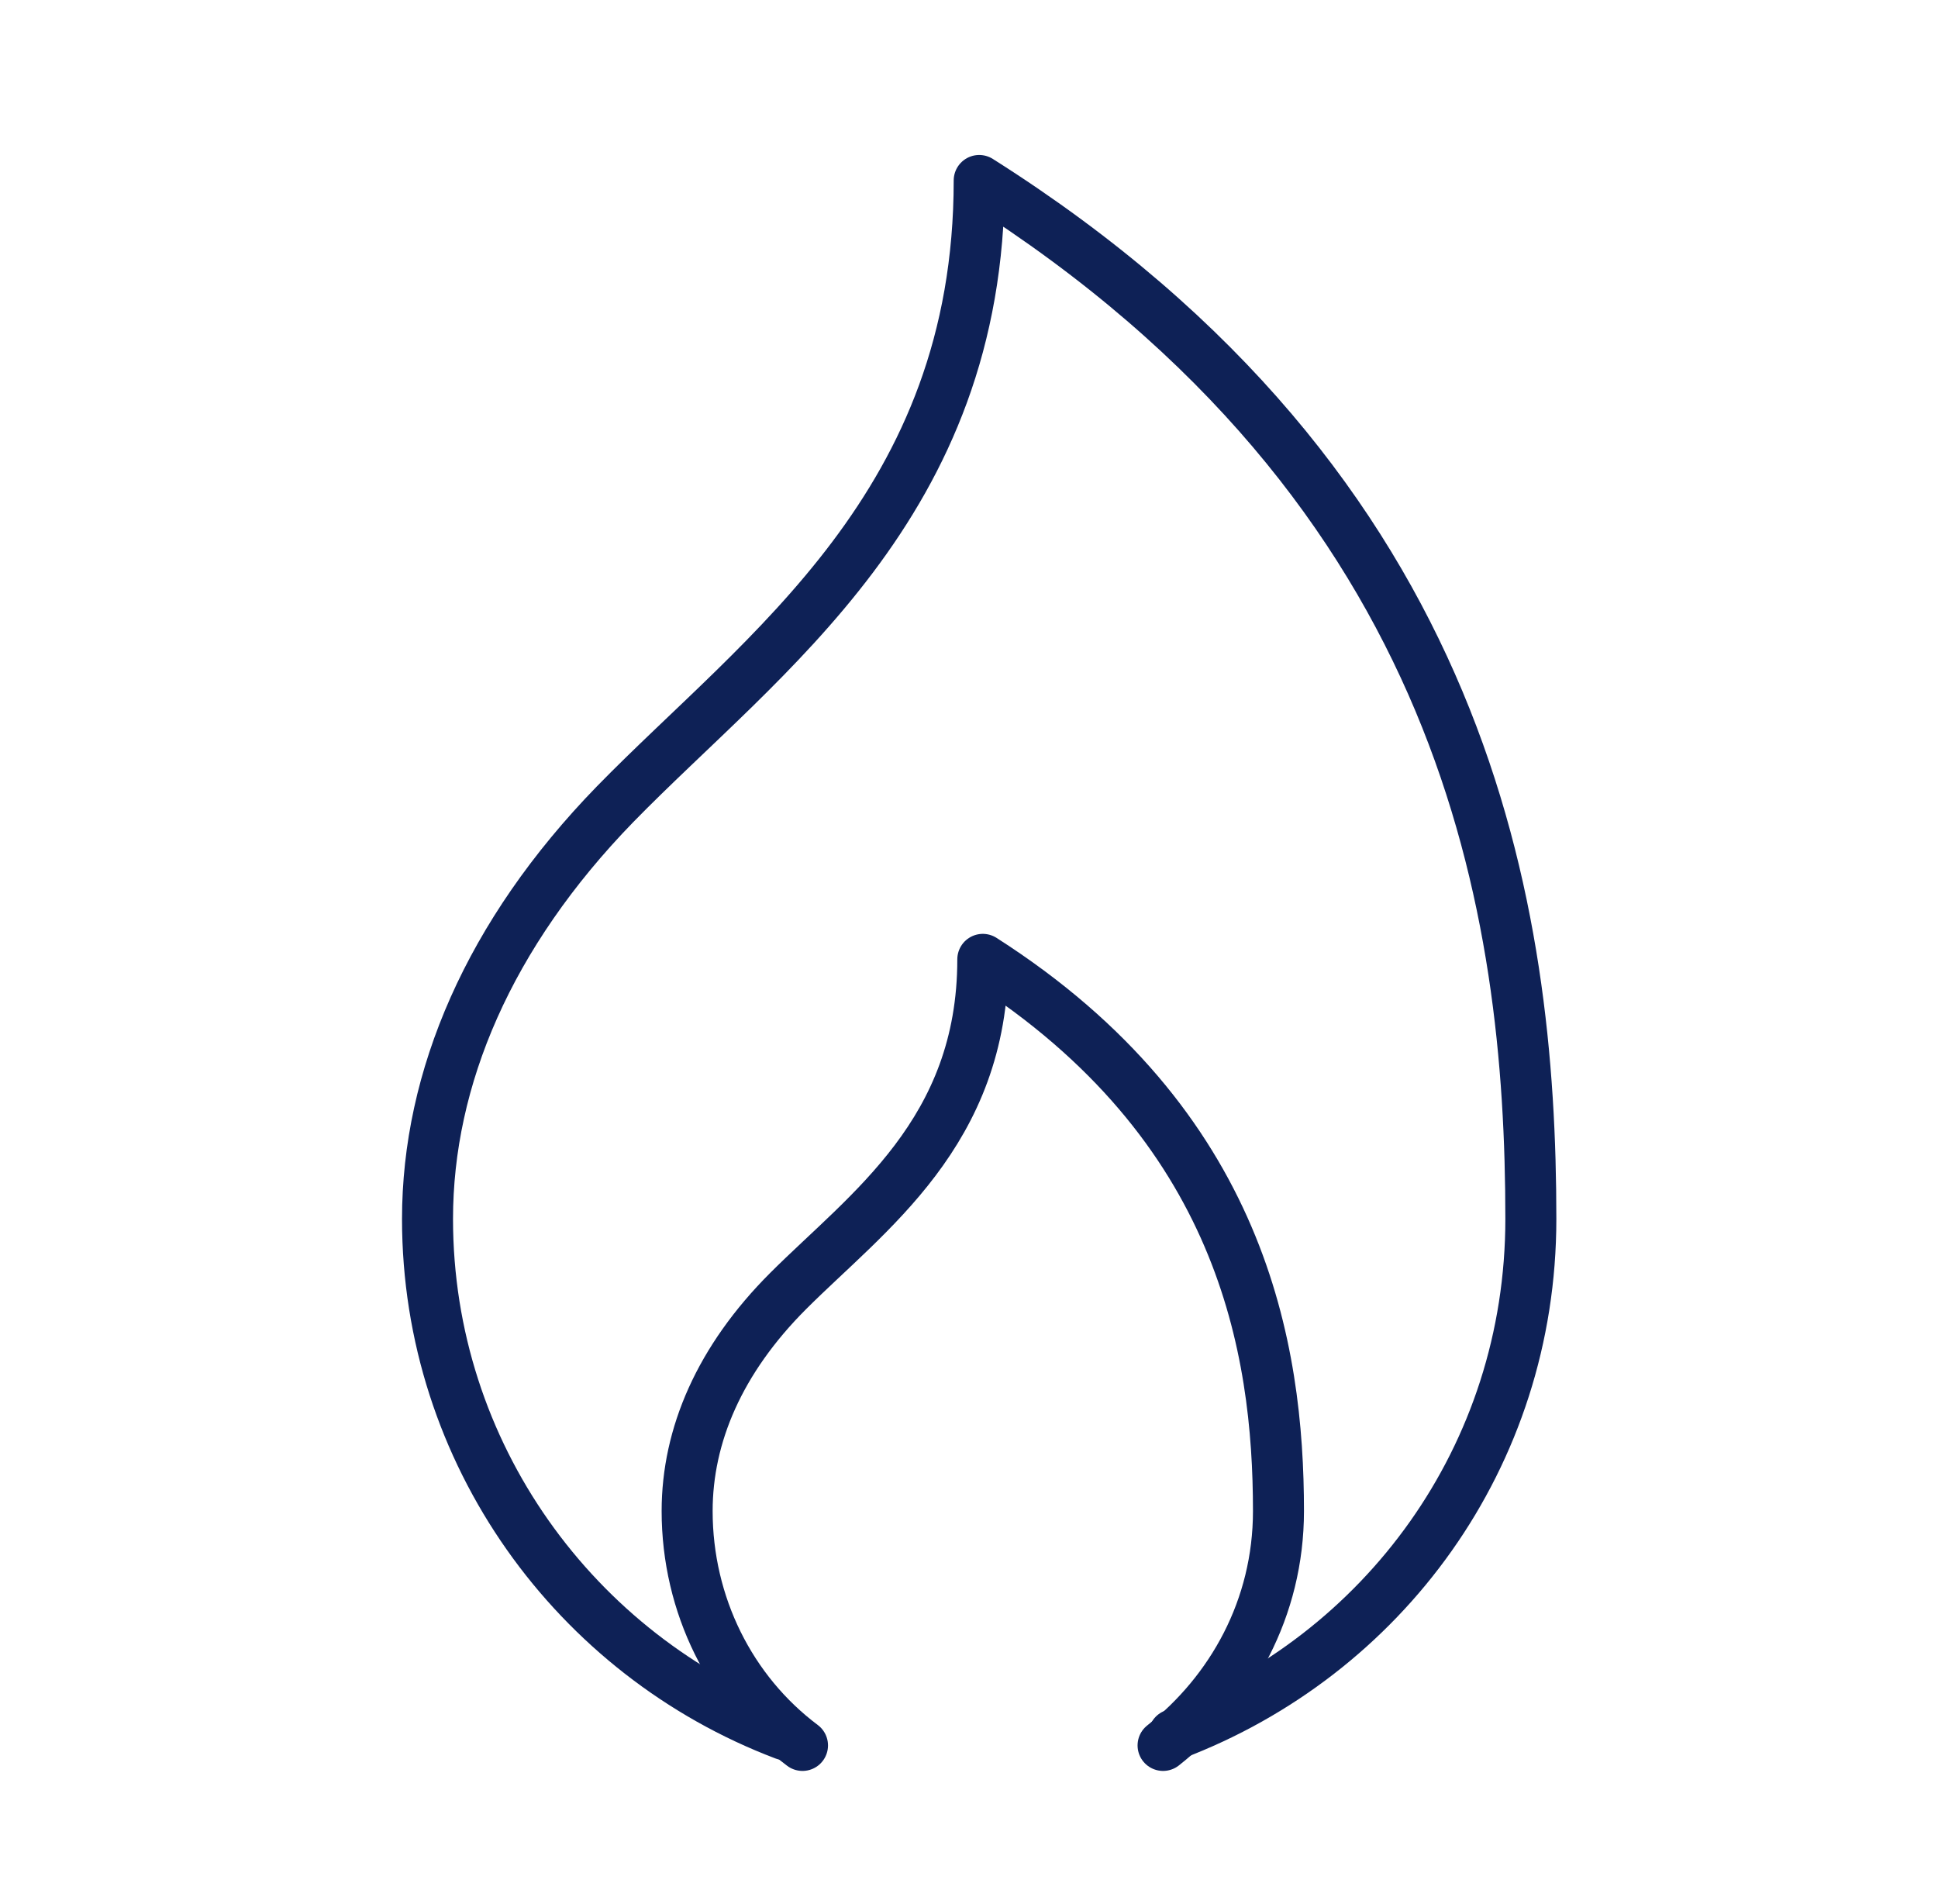
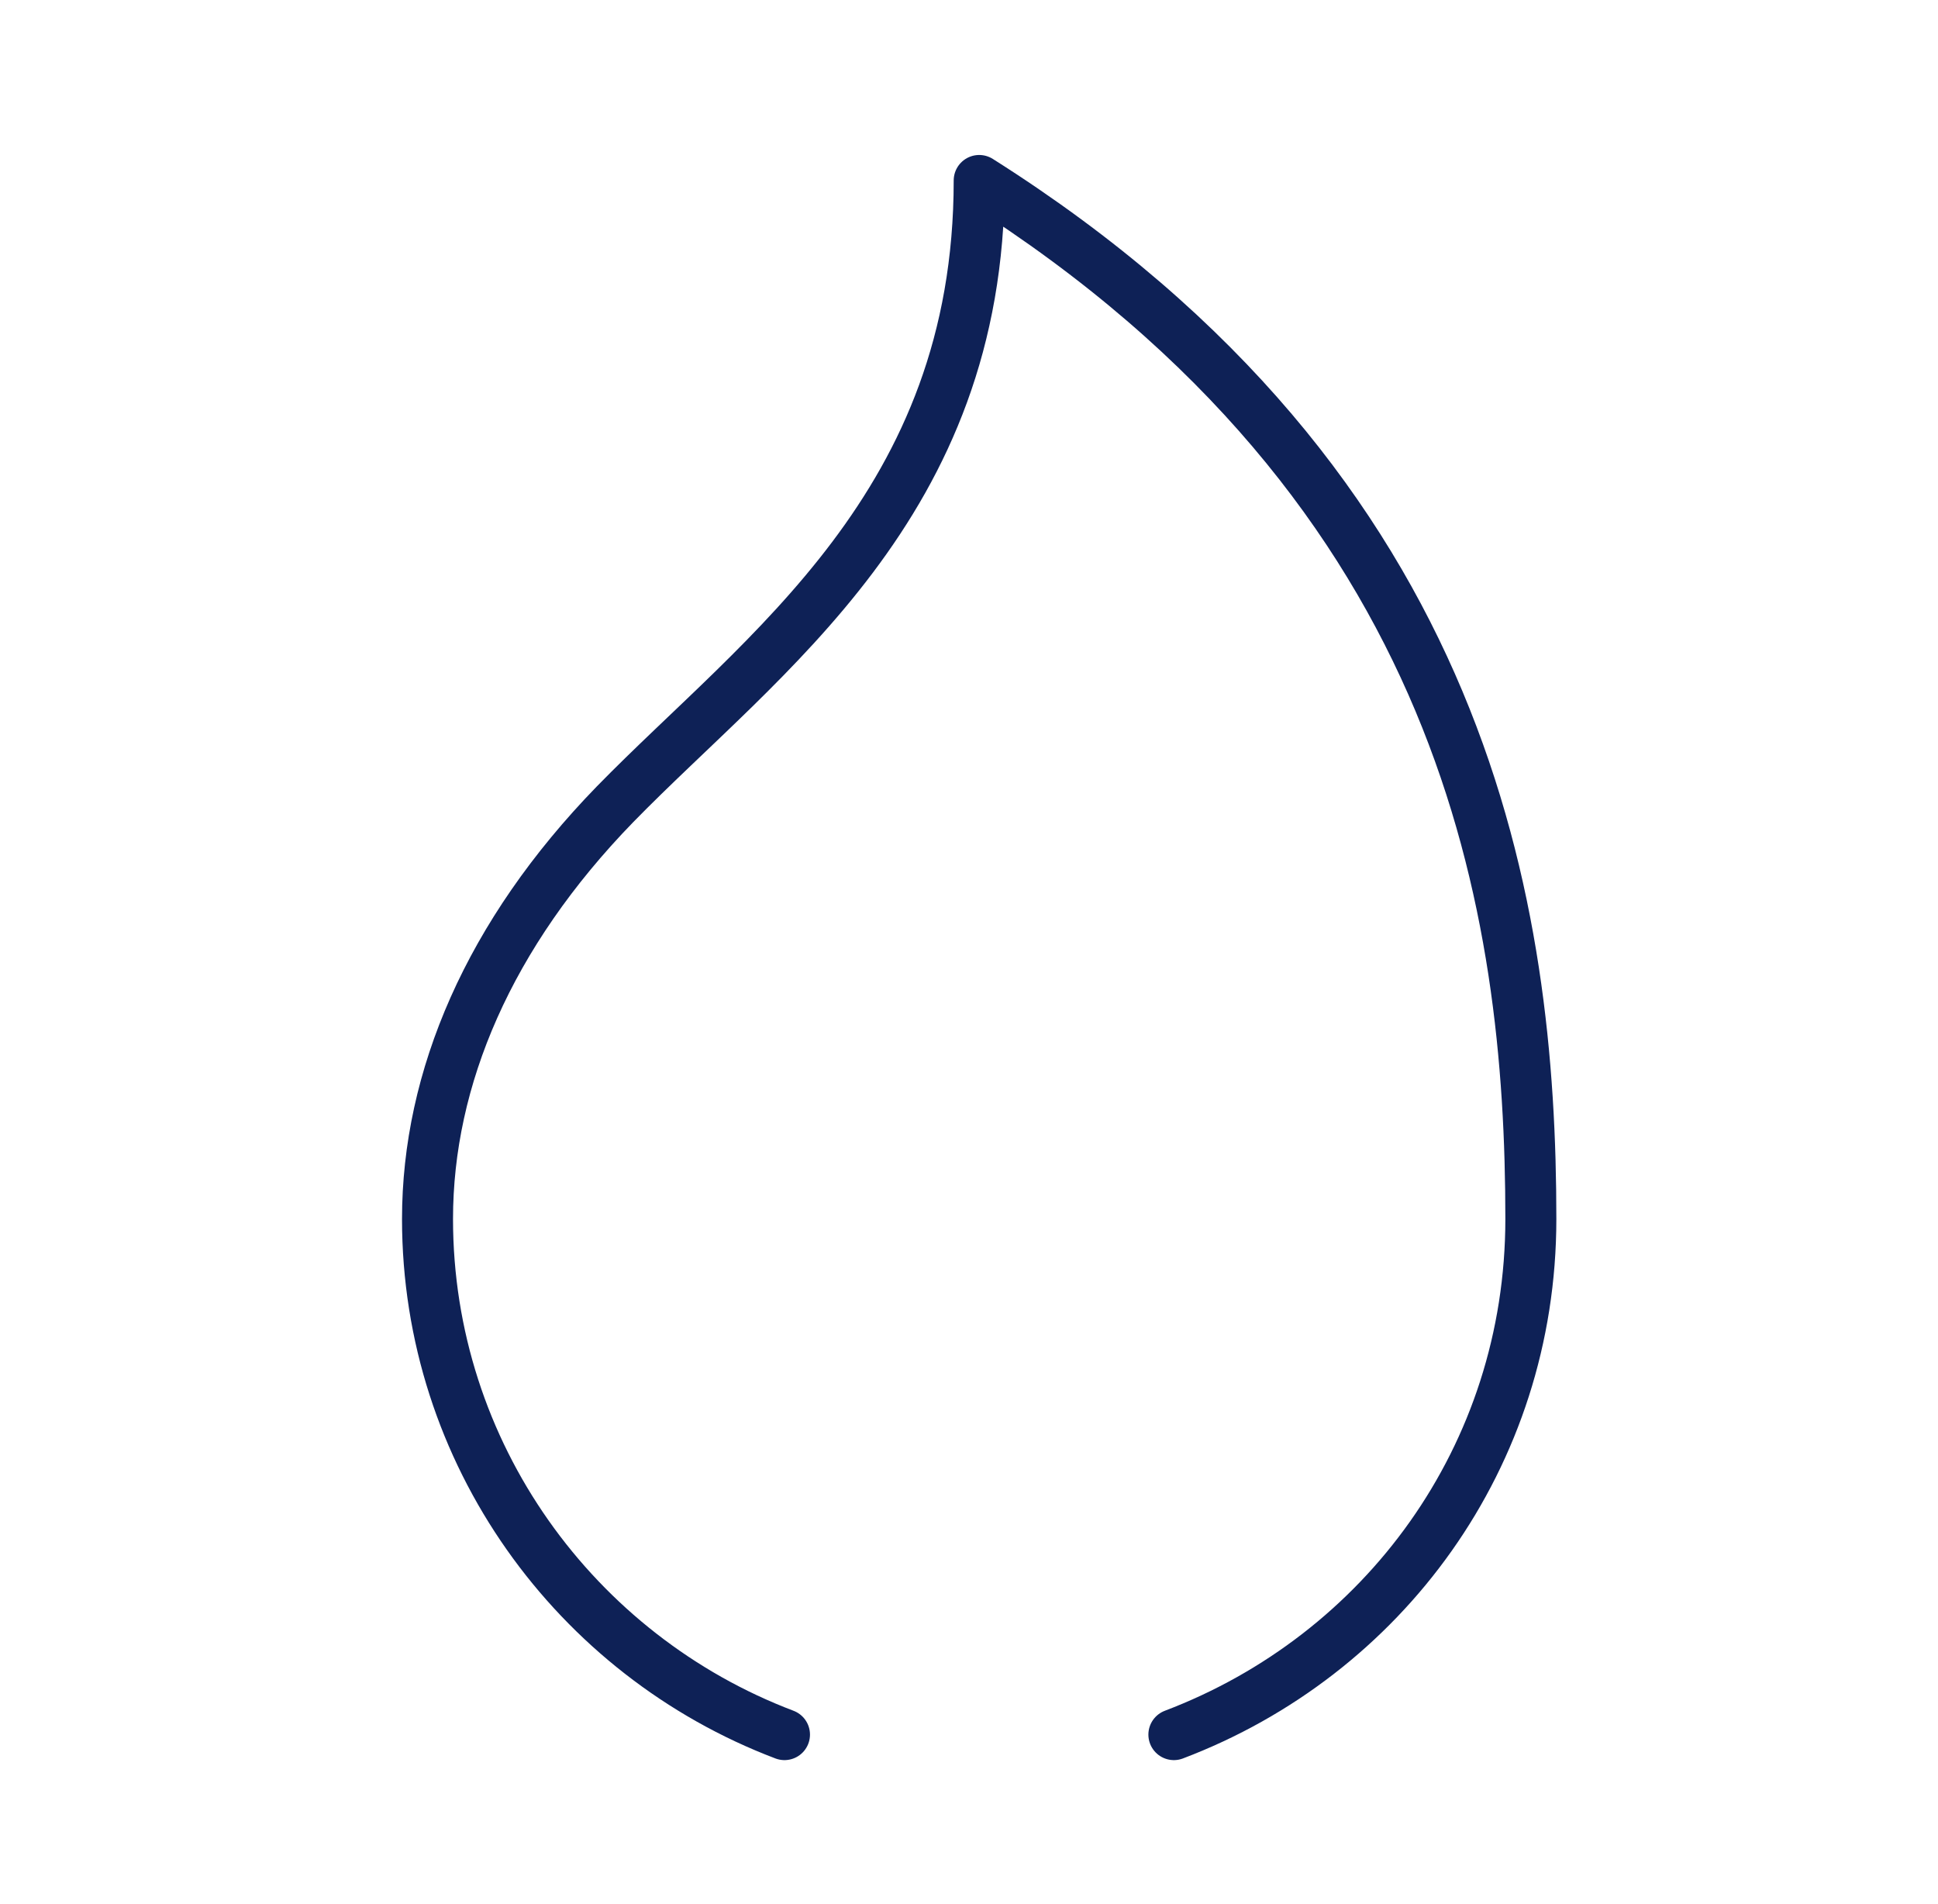
<svg xmlns="http://www.w3.org/2000/svg" width="57" height="56" viewBox="0 0 57 56" fill="none">
  <path d="M23.073 51.015C16.922 48.682 12.574 42.743 12.574 35.85C12.574 31.714 14.377 27.472 18.089 23.654C22.437 19.2 28.8 14.852 28.8 5.308C43.222 14.428 45.025 26.836 45.025 35.85C45.025 42.849 40.677 48.682 34.526 51.015" stroke="#0E2156" stroke-width="1.5" stroke-miterlimit="22.926" stroke-linecap="round" stroke-linejoin="round" />
-   <path d="M23.603 51.333C21.482 49.742 20.21 47.197 20.21 44.44C20.21 42.213 21.164 39.986 23.179 37.971C25.512 35.638 28.906 33.305 28.906 28.215C36.541 33.093 37.602 39.668 37.602 44.44C37.602 47.303 36.223 49.742 34.208 51.333" stroke="#0E2156" stroke-width="1.5" stroke-miterlimit="22.926" stroke-linecap="round" stroke-linejoin="round" />
</svg>